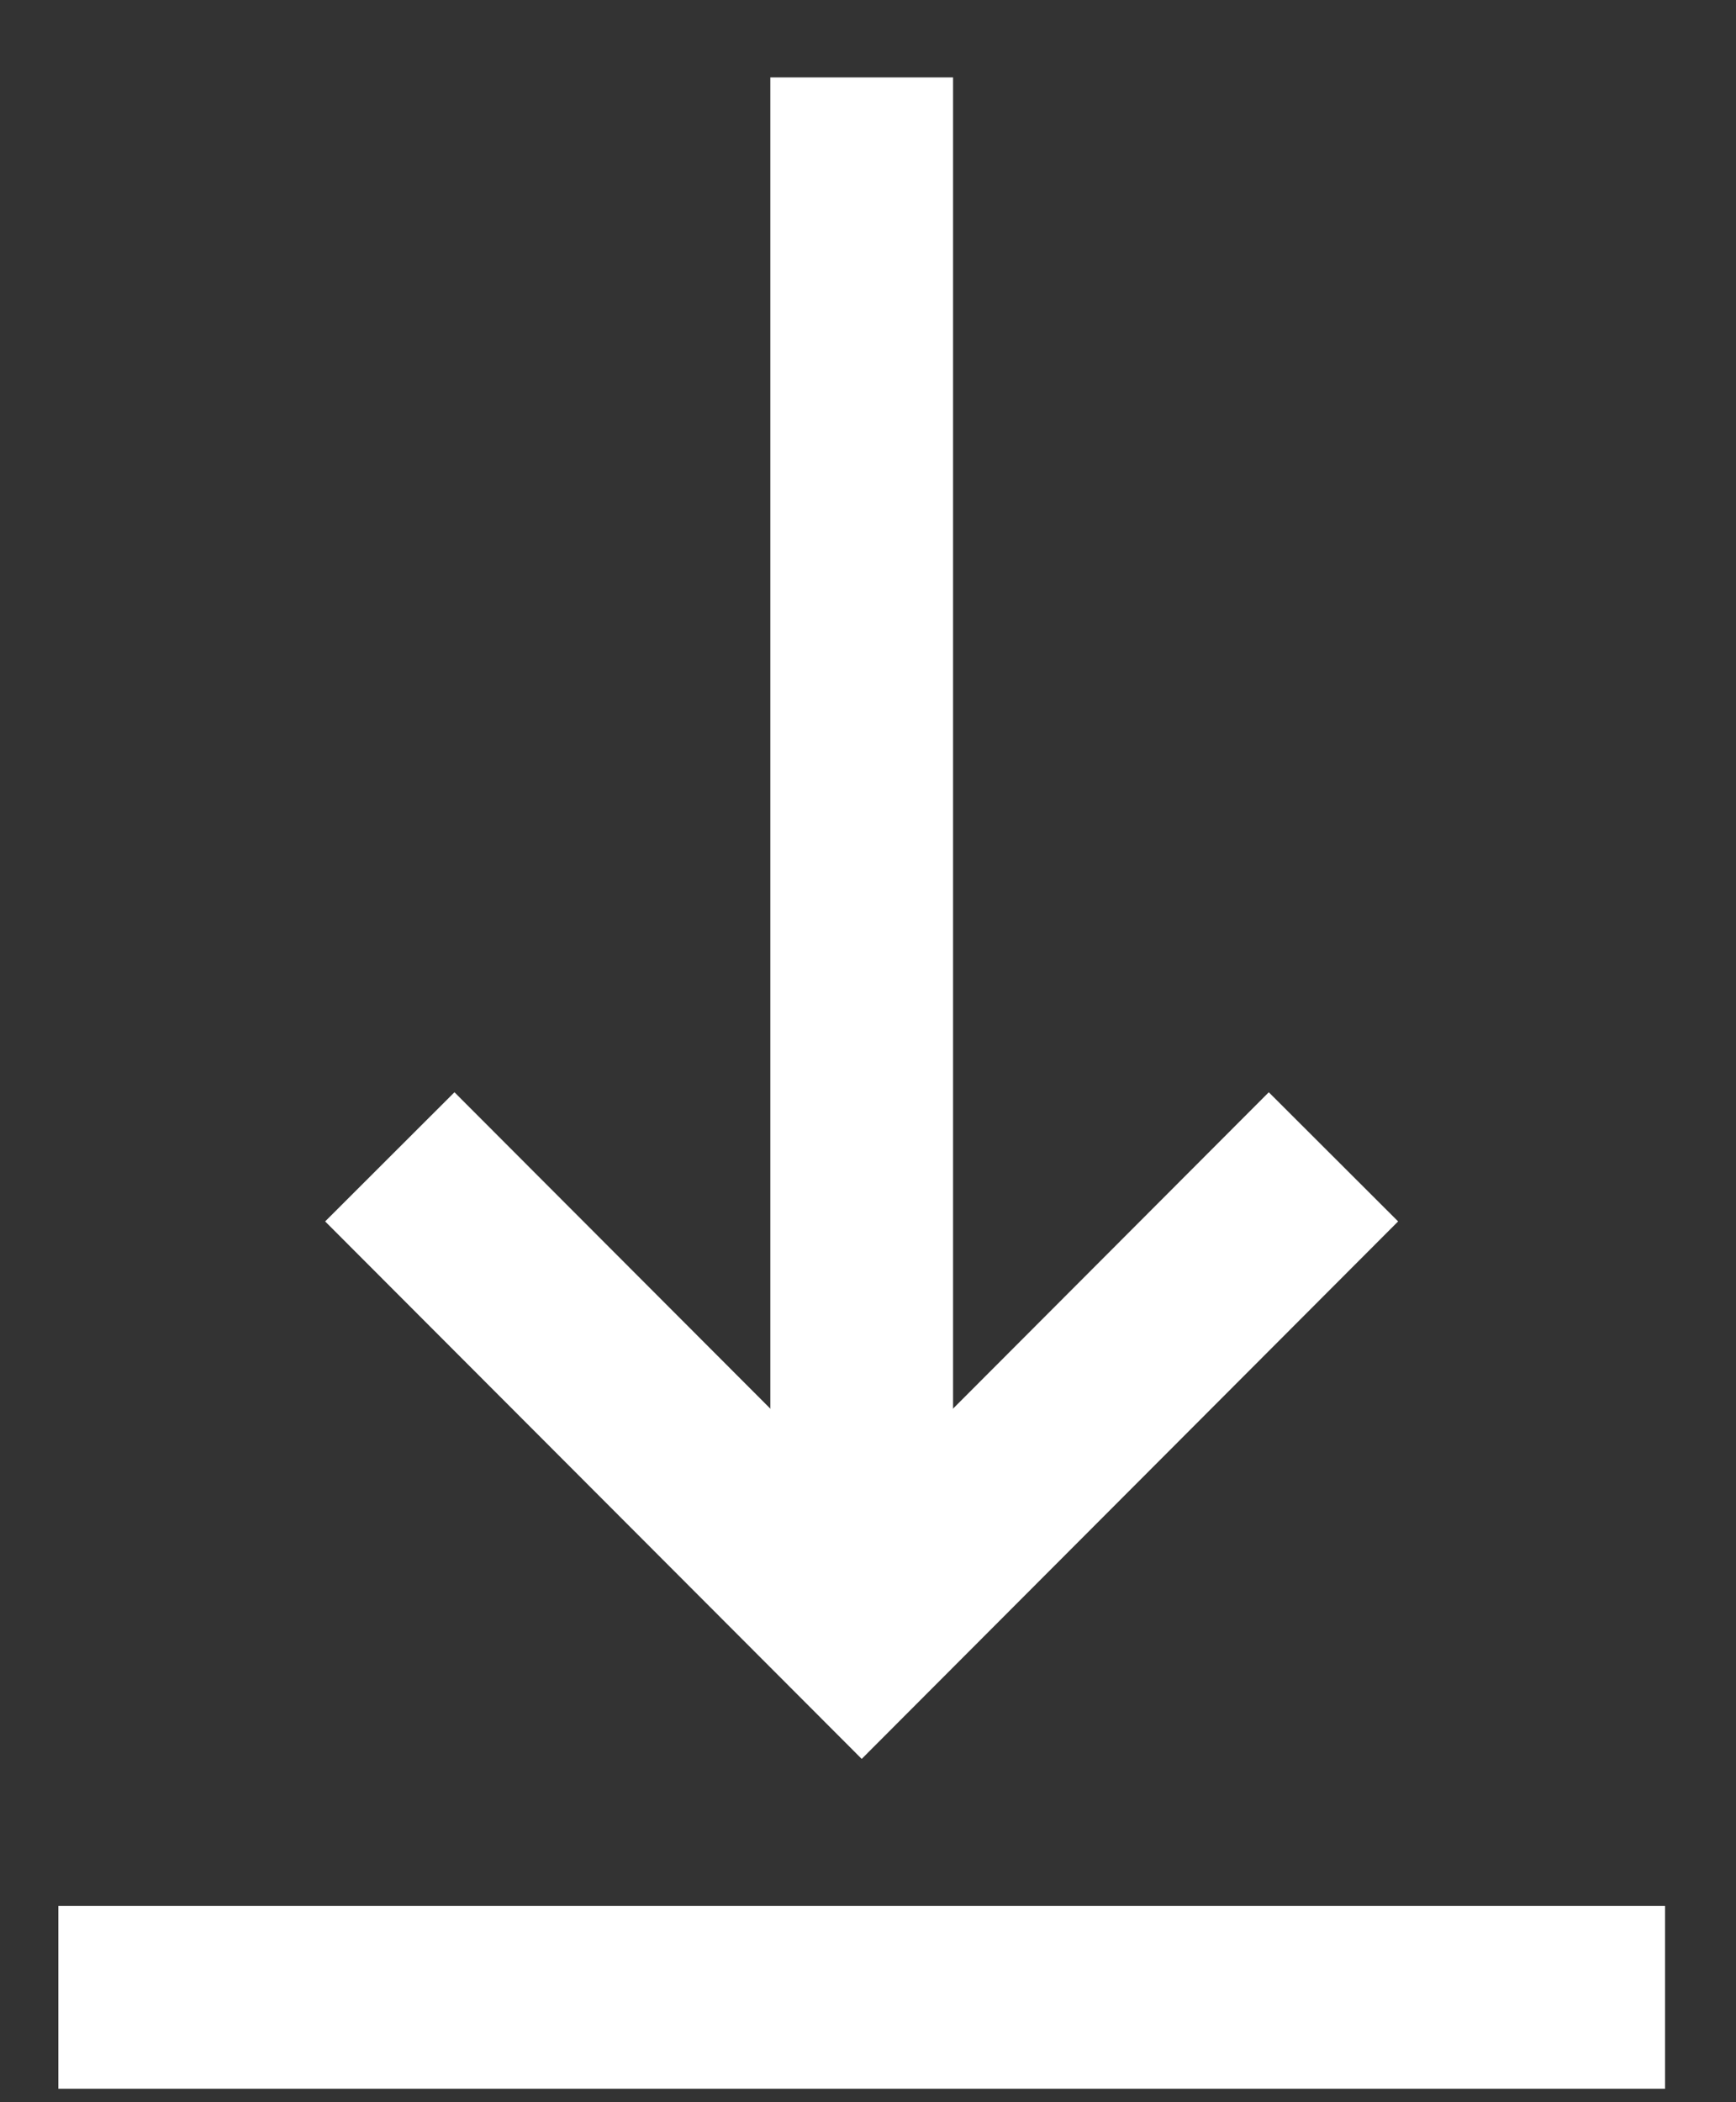
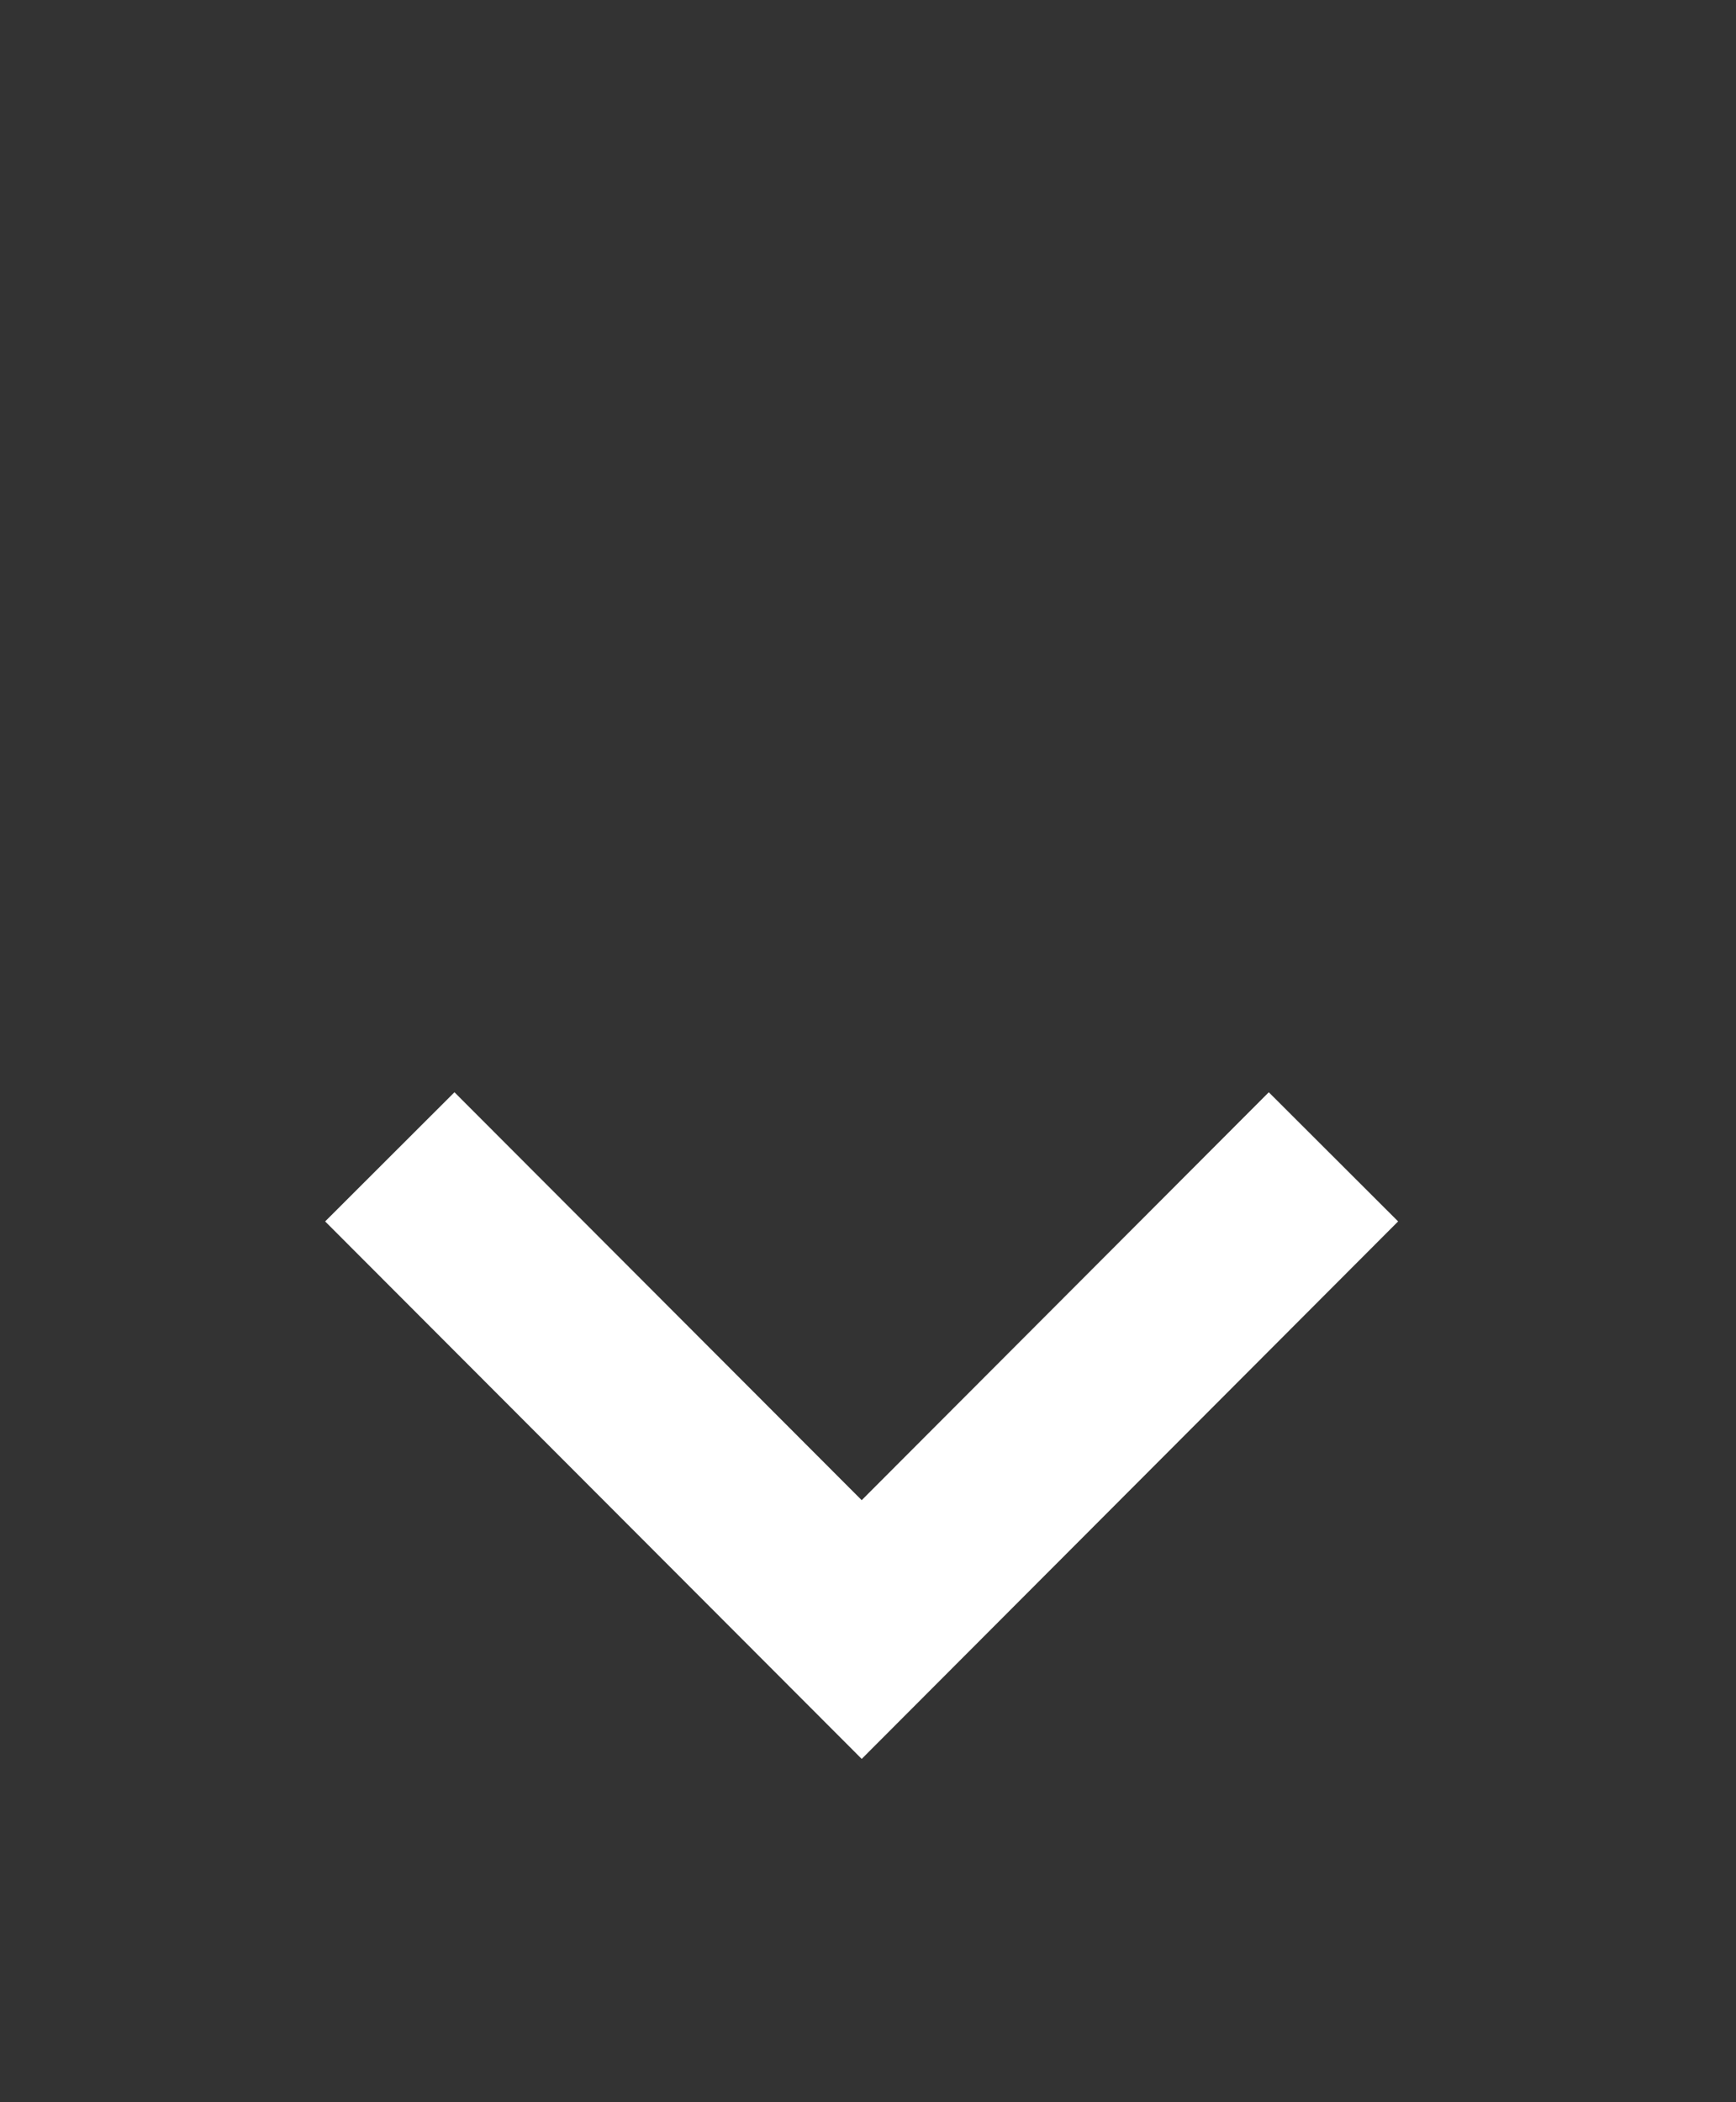
<svg xmlns="http://www.w3.org/2000/svg" width="19px" height="23px" viewBox="0 0 19 23" version="1.1">
  <rect x="0" y="0" width="19" height="23" fill="#333333" stroke="none" />
  <title>1CE5925A-E3C9-476B-BC1D-2412E449E077</title>
  <g id="FINAL" stroke="none" stroke-width="1" fill="none" fill-rule="evenodd">
    <g id="05.1-Equites-Company-v3" transform="translate(-1253, -1037)" stroke="#FFFFFF" stroke-width="2">
      <g id="About" transform="translate(0, 525)">
        <g id="Intro-2" transform="translate(133.417, 118)">
          <g id="Btn" transform="translate(1097.166, 381)">
            <g id="icon-button-download-light" transform="translate(24, 13)">
              <g id="Group-10" transform="translate(2.495, 0)" fill-rule="nonzero">
                <polyline id="Path" transform="translate(5.353, 12.661) rotate(-765) translate(-5.353, -12.661) " points="9.007 16.309 1.699 16.315 1.704 9.006" />
-                 <line x1="5.353" y1="17.412" x2="5.353" y2="0.847" id="Line-5" transform="translate(5.631, 9.393) rotate(-720) translate(-5.631, -9.393) " />
              </g>
-               <line x1="13.358" y1="27.363" x2="2.338" y2="16.343" id="Line-6" stroke-linecap="square" transform="translate(7.848, 21.853) rotate(-225) translate(-7.848, -21.853) " />
            </g>
          </g>
        </g>
      </g>
    </g>
  </g>
</svg>